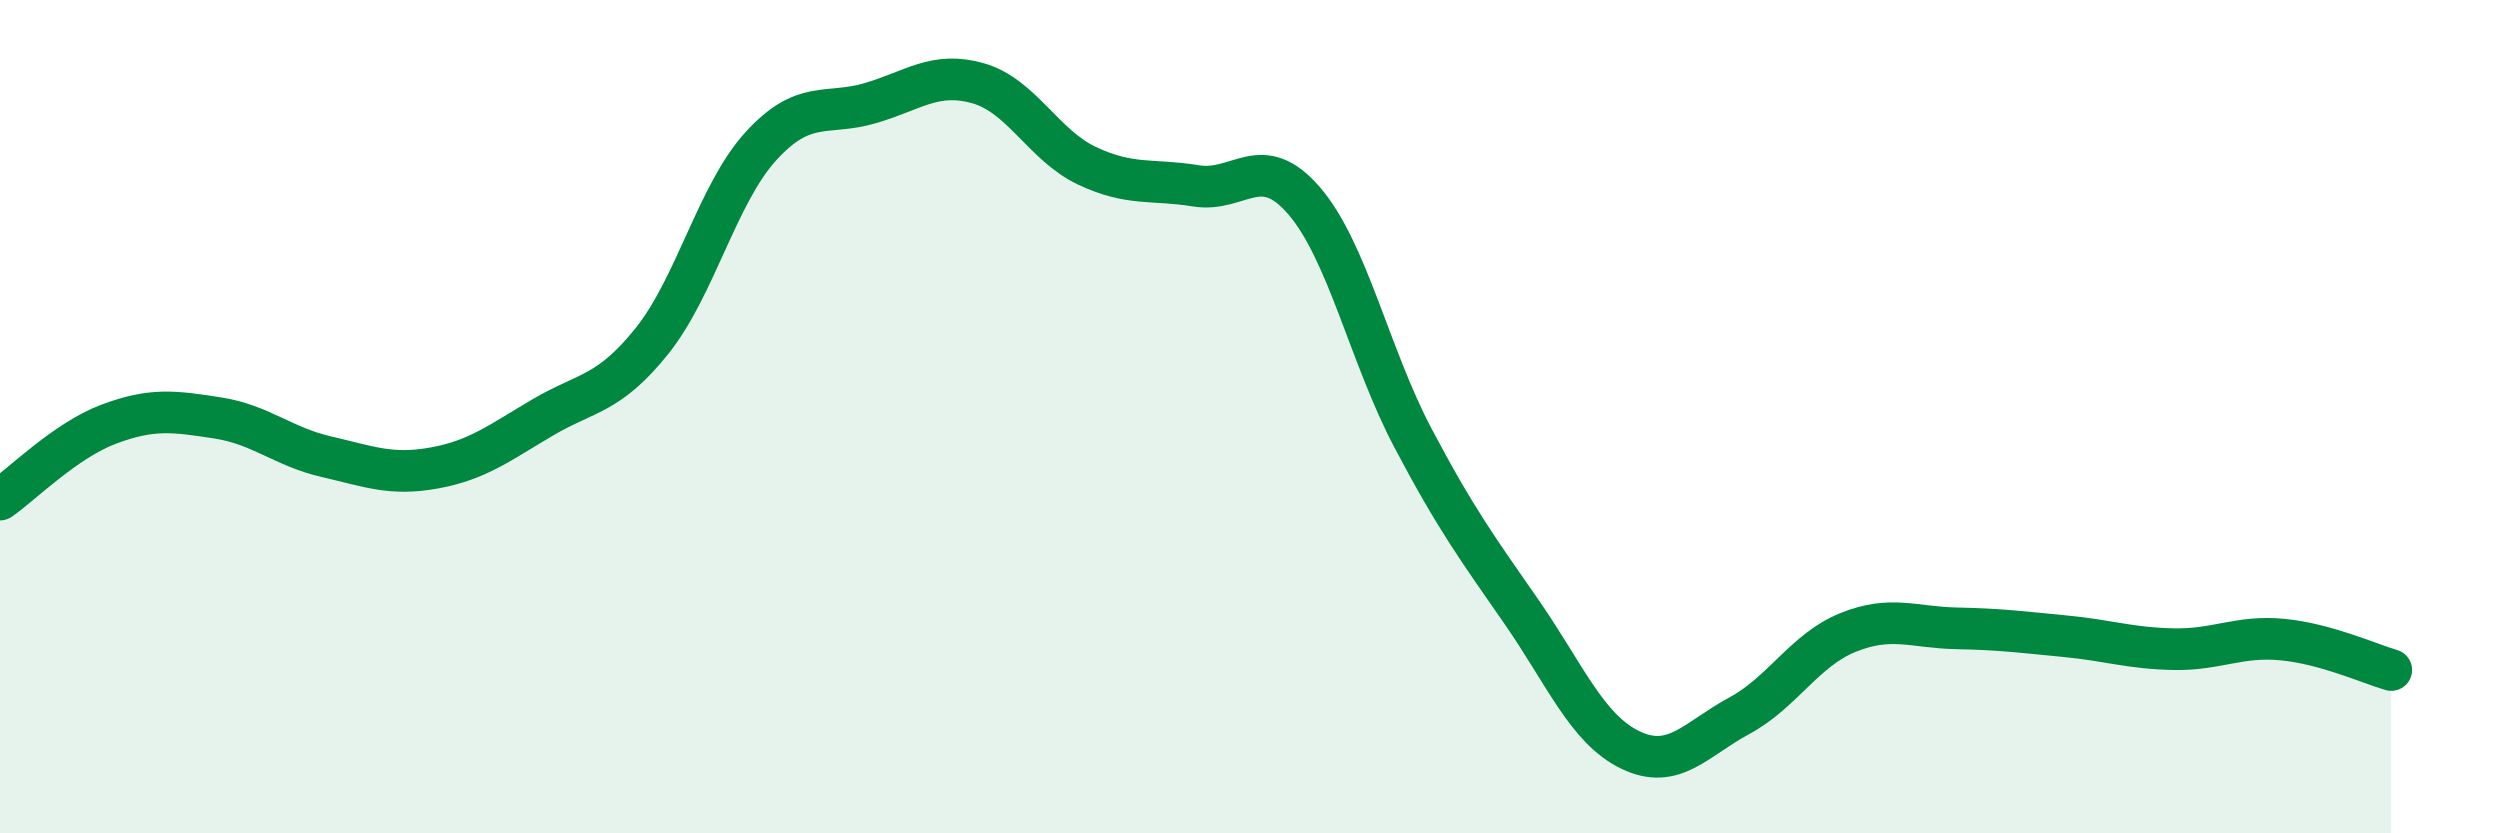
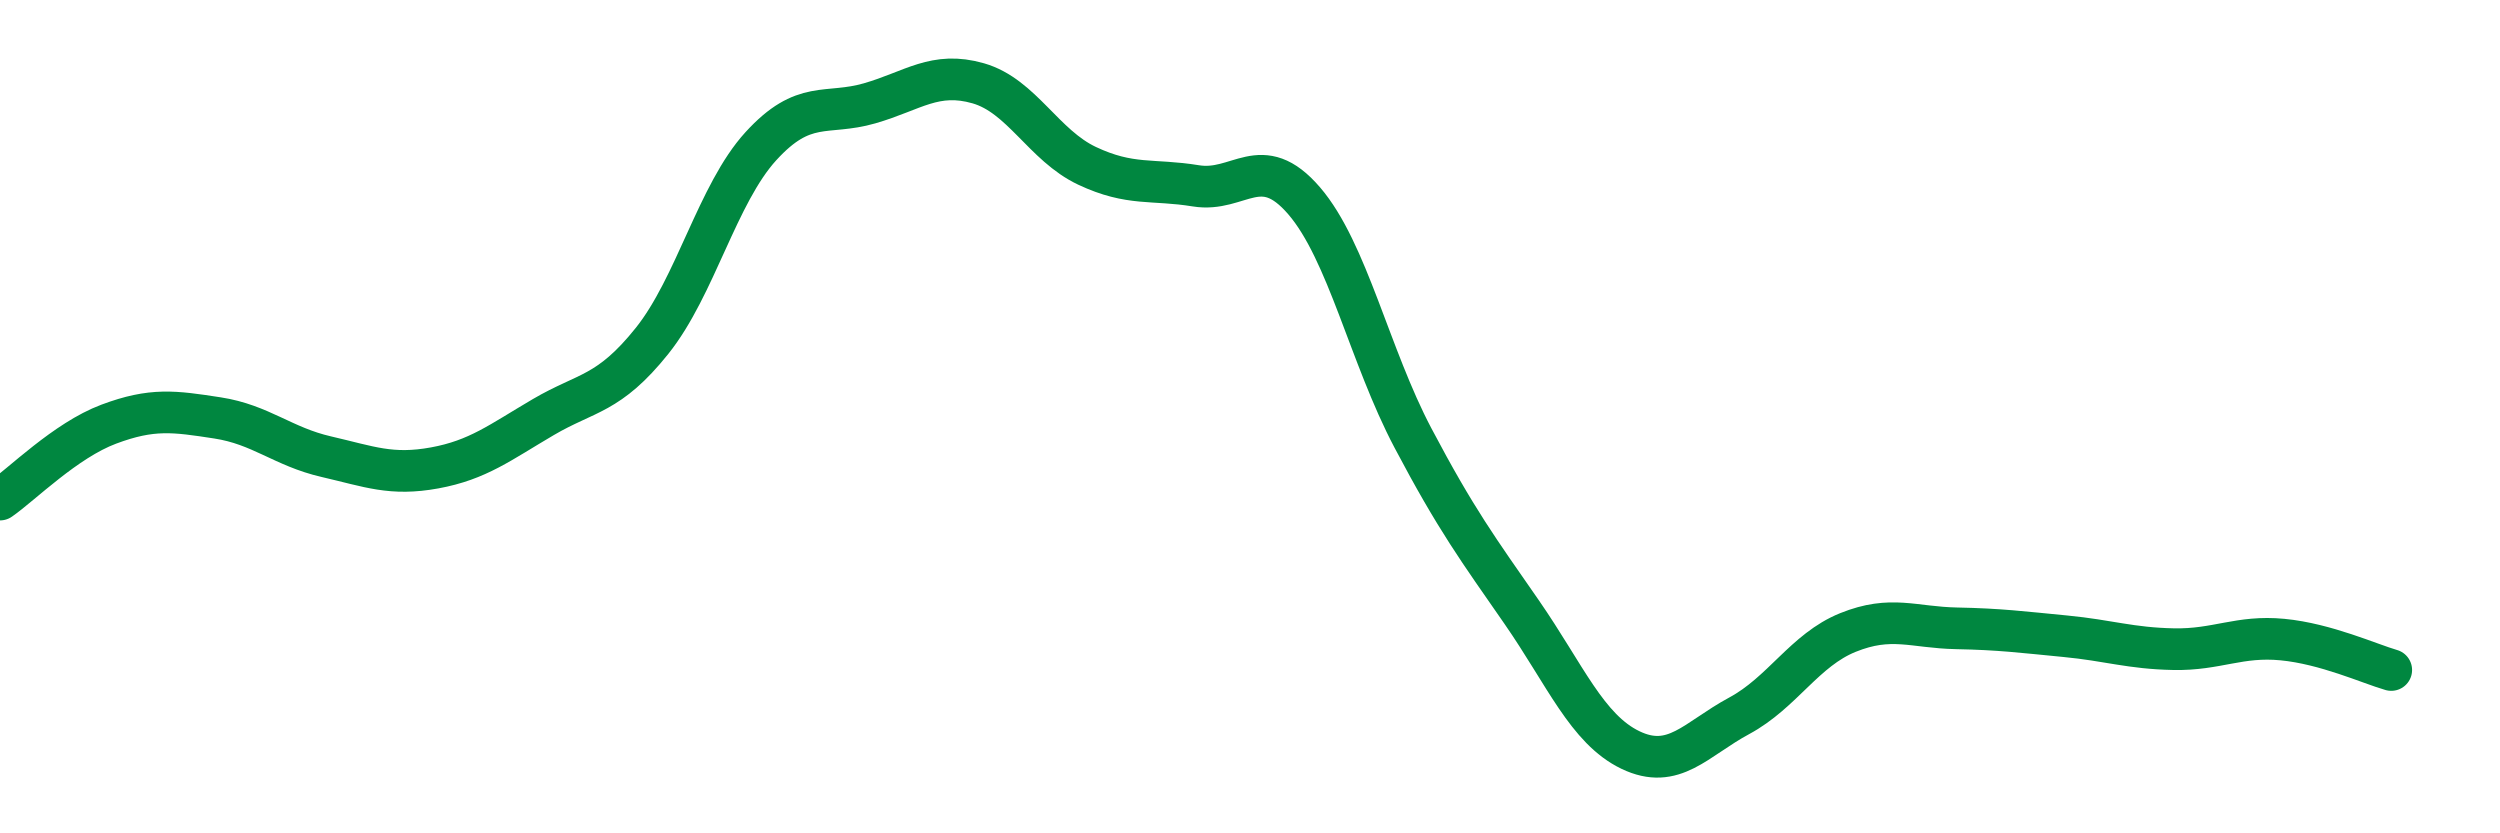
<svg xmlns="http://www.w3.org/2000/svg" width="60" height="20" viewBox="0 0 60 20">
-   <path d="M 0,11.99 C 0.52,11.63 1.57,10.57 2.61,10.18 C 3.65,9.79 4.18,9.87 5.22,10.03 C 6.26,10.19 6.79,10.72 7.83,10.96 C 8.87,11.2 9.39,11.42 10.43,11.23 C 11.47,11.04 12,10.62 13.04,10.01 C 14.08,9.4 14.61,9.48 15.65,8.18 C 16.69,6.88 17.22,4.65 18.26,3.51 C 19.3,2.37 19.83,2.78 20.87,2.48 C 21.91,2.18 22.44,1.7 23.48,2 C 24.52,2.3 25.05,3.49 26.09,3.98 C 27.13,4.47 27.66,4.29 28.7,4.46 C 29.74,4.63 30.26,3.61 31.3,4.82 C 32.34,6.03 32.87,8.54 33.91,10.51 C 34.95,12.48 35.48,13.19 36.52,14.69 C 37.56,16.19 38.09,17.5 39.13,18 C 40.17,18.5 40.7,17.74 41.74,17.18 C 42.78,16.62 43.31,15.6 44.35,15.18 C 45.39,14.76 45.92,15.06 46.96,15.08 C 48,15.1 48.53,15.17 49.57,15.27 C 50.61,15.37 51.13,15.56 52.17,15.58 C 53.21,15.6 53.74,15.25 54.78,15.35 C 55.82,15.45 56.87,15.93 57.39,16.08L57.39 20L0 20Z" fill="#008740" opacity="0.1" stroke-linecap="round" stroke-linejoin="round" />
  <path d="M 0,11.99 C 0.52,11.63 1.57,10.57 2.61,10.18 C 3.65,9.79 4.18,9.87 5.22,10.03 C 6.26,10.19 6.79,10.72 7.83,10.96 C 8.87,11.2 9.39,11.42 10.43,11.23 C 11.47,11.04 12,10.62 13.04,10.01 C 14.08,9.4 14.61,9.48 15.65,8.18 C 16.69,6.88 17.22,4.65 18.26,3.51 C 19.3,2.37 19.83,2.78 20.87,2.48 C 21.91,2.18 22.44,1.7 23.48,2 C 24.52,2.3 25.05,3.49 26.09,3.98 C 27.13,4.47 27.66,4.29 28.7,4.46 C 29.74,4.63 30.26,3.61 31.3,4.82 C 32.34,6.03 32.87,8.54 33.91,10.51 C 34.95,12.48 35.48,13.19 36.52,14.69 C 37.56,16.19 38.09,17.5 39.13,18 C 40.17,18.5 40.7,17.74 41.74,17.18 C 42.78,16.62 43.31,15.6 44.35,15.18 C 45.39,14.76 45.92,15.06 46.96,15.08 C 48,15.1 48.53,15.17 49.57,15.27 C 50.61,15.37 51.13,15.56 52.17,15.58 C 53.21,15.6 53.74,15.25 54.78,15.35 C 55.82,15.45 56.87,15.93 57.39,16.08" stroke="#008740" stroke-width="1" fill="none" stroke-linecap="round" stroke-linejoin="round" />
</svg>